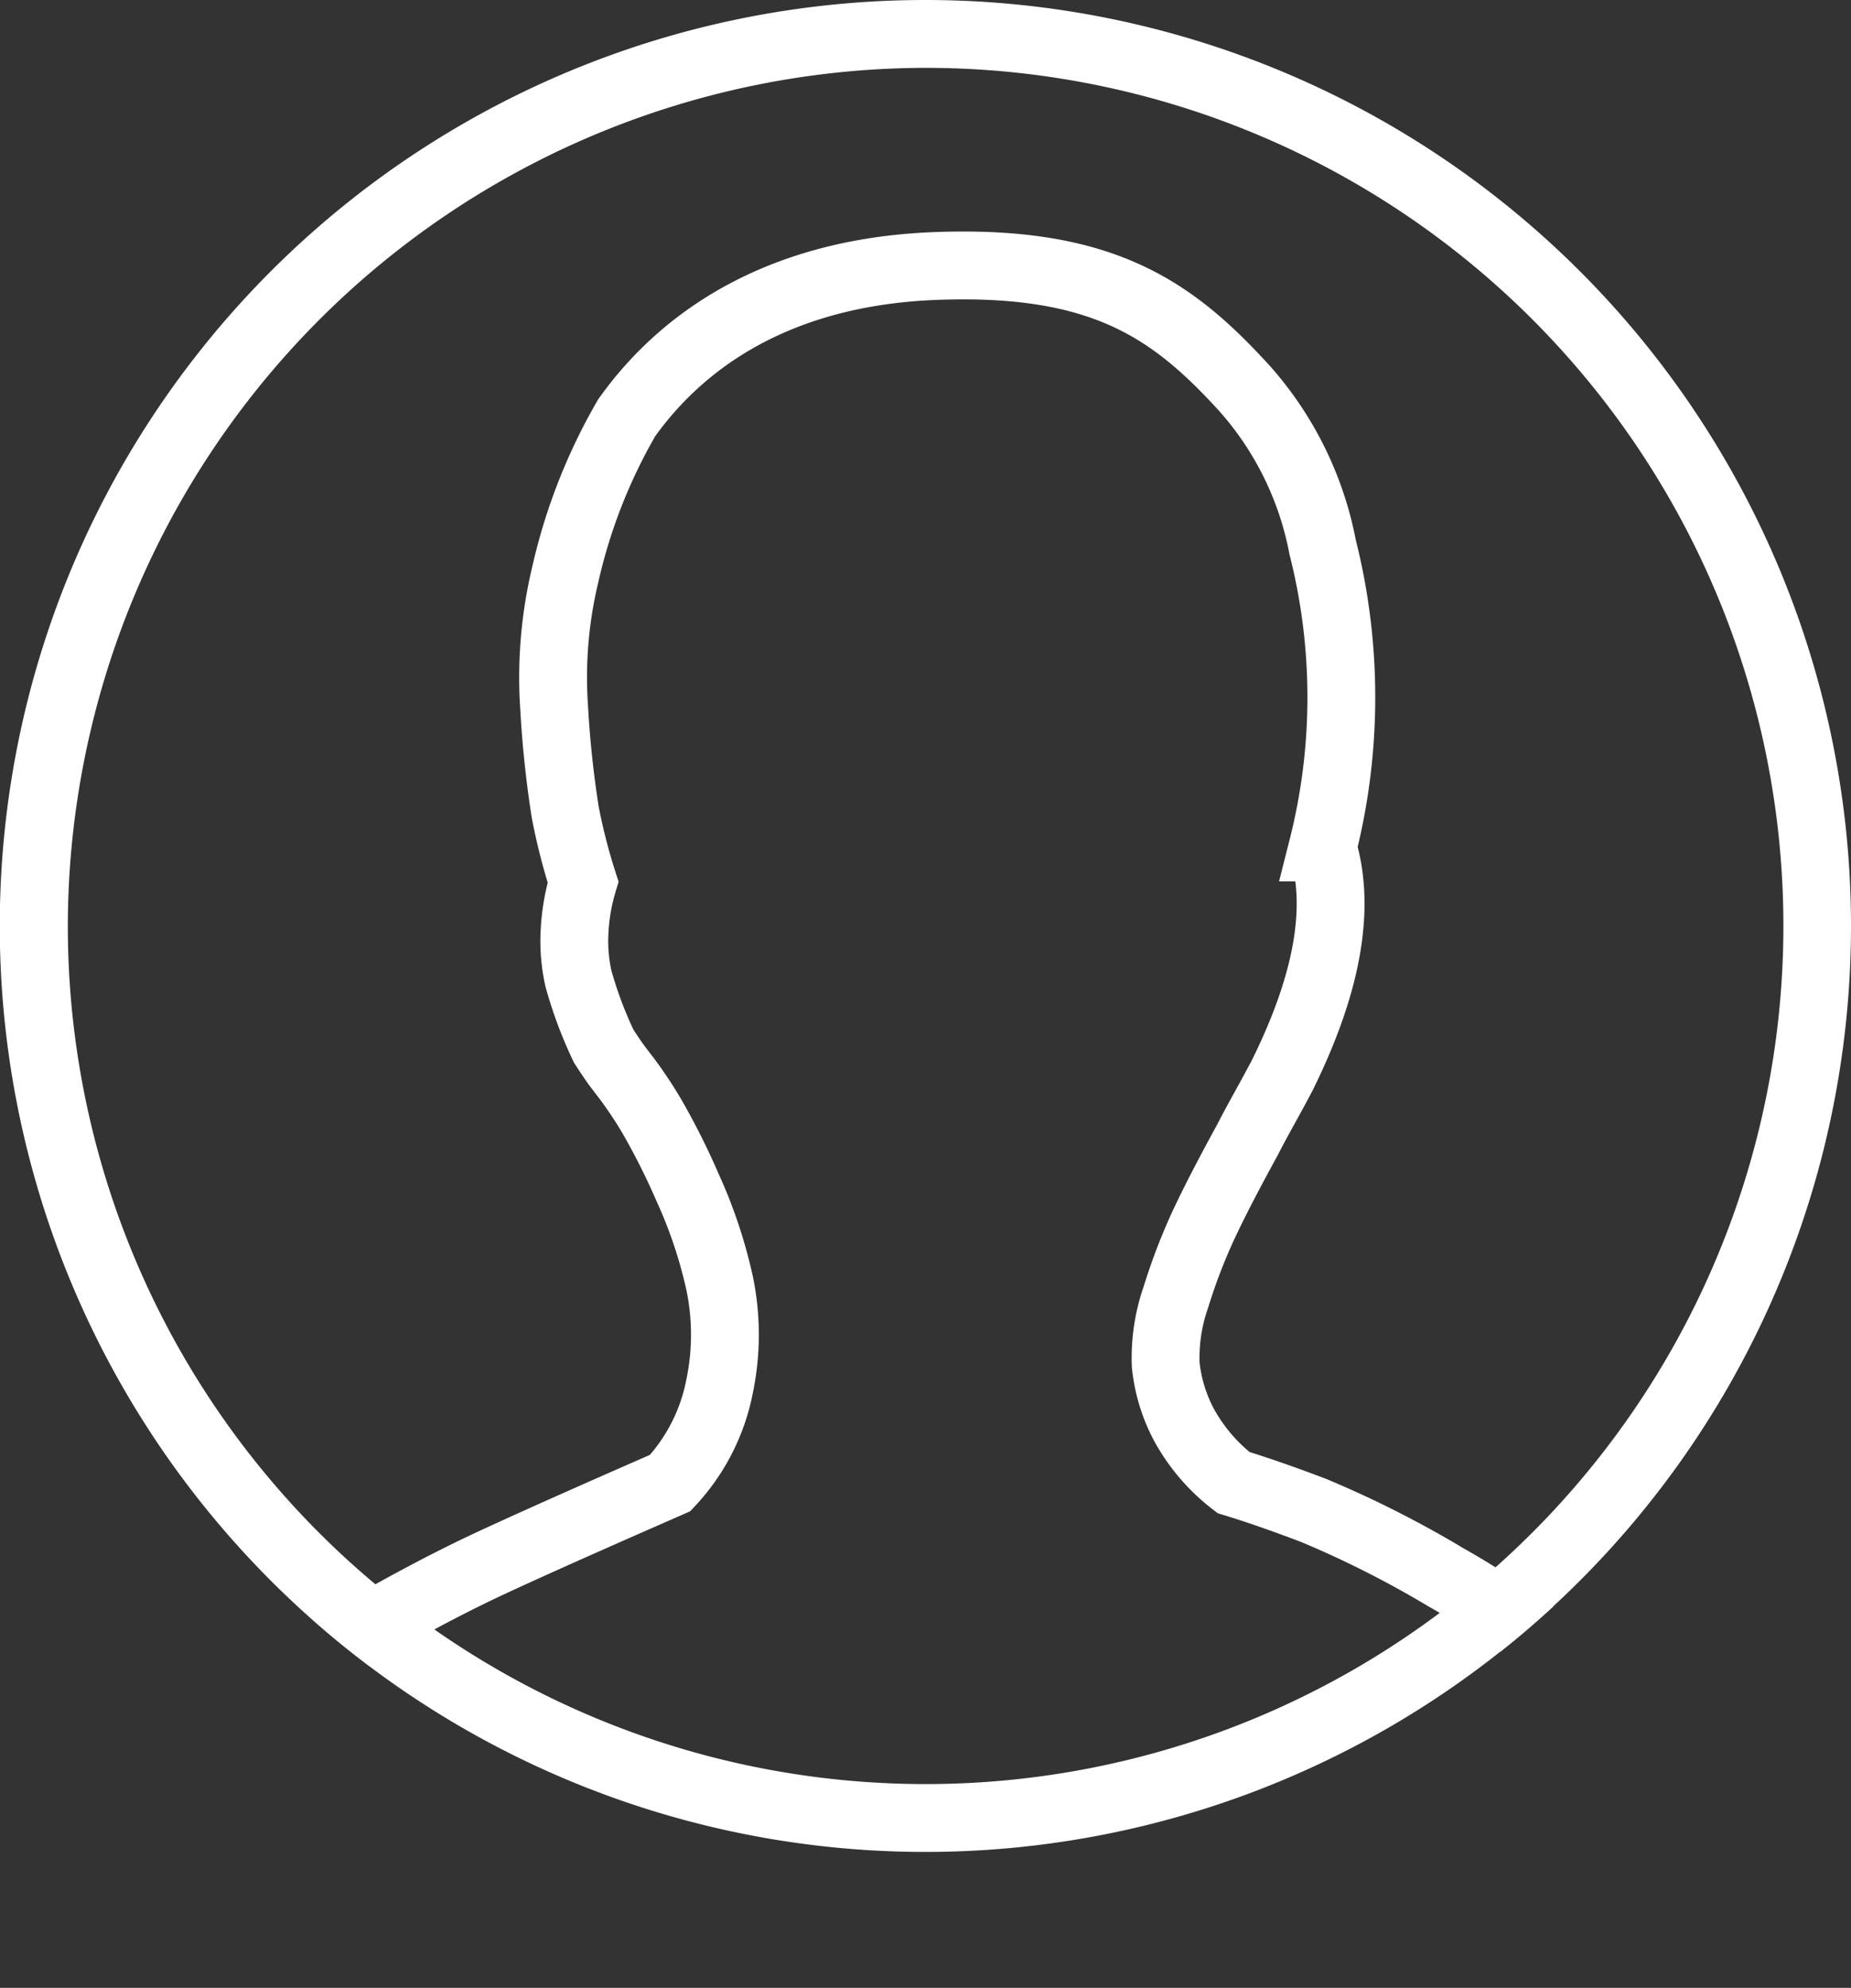
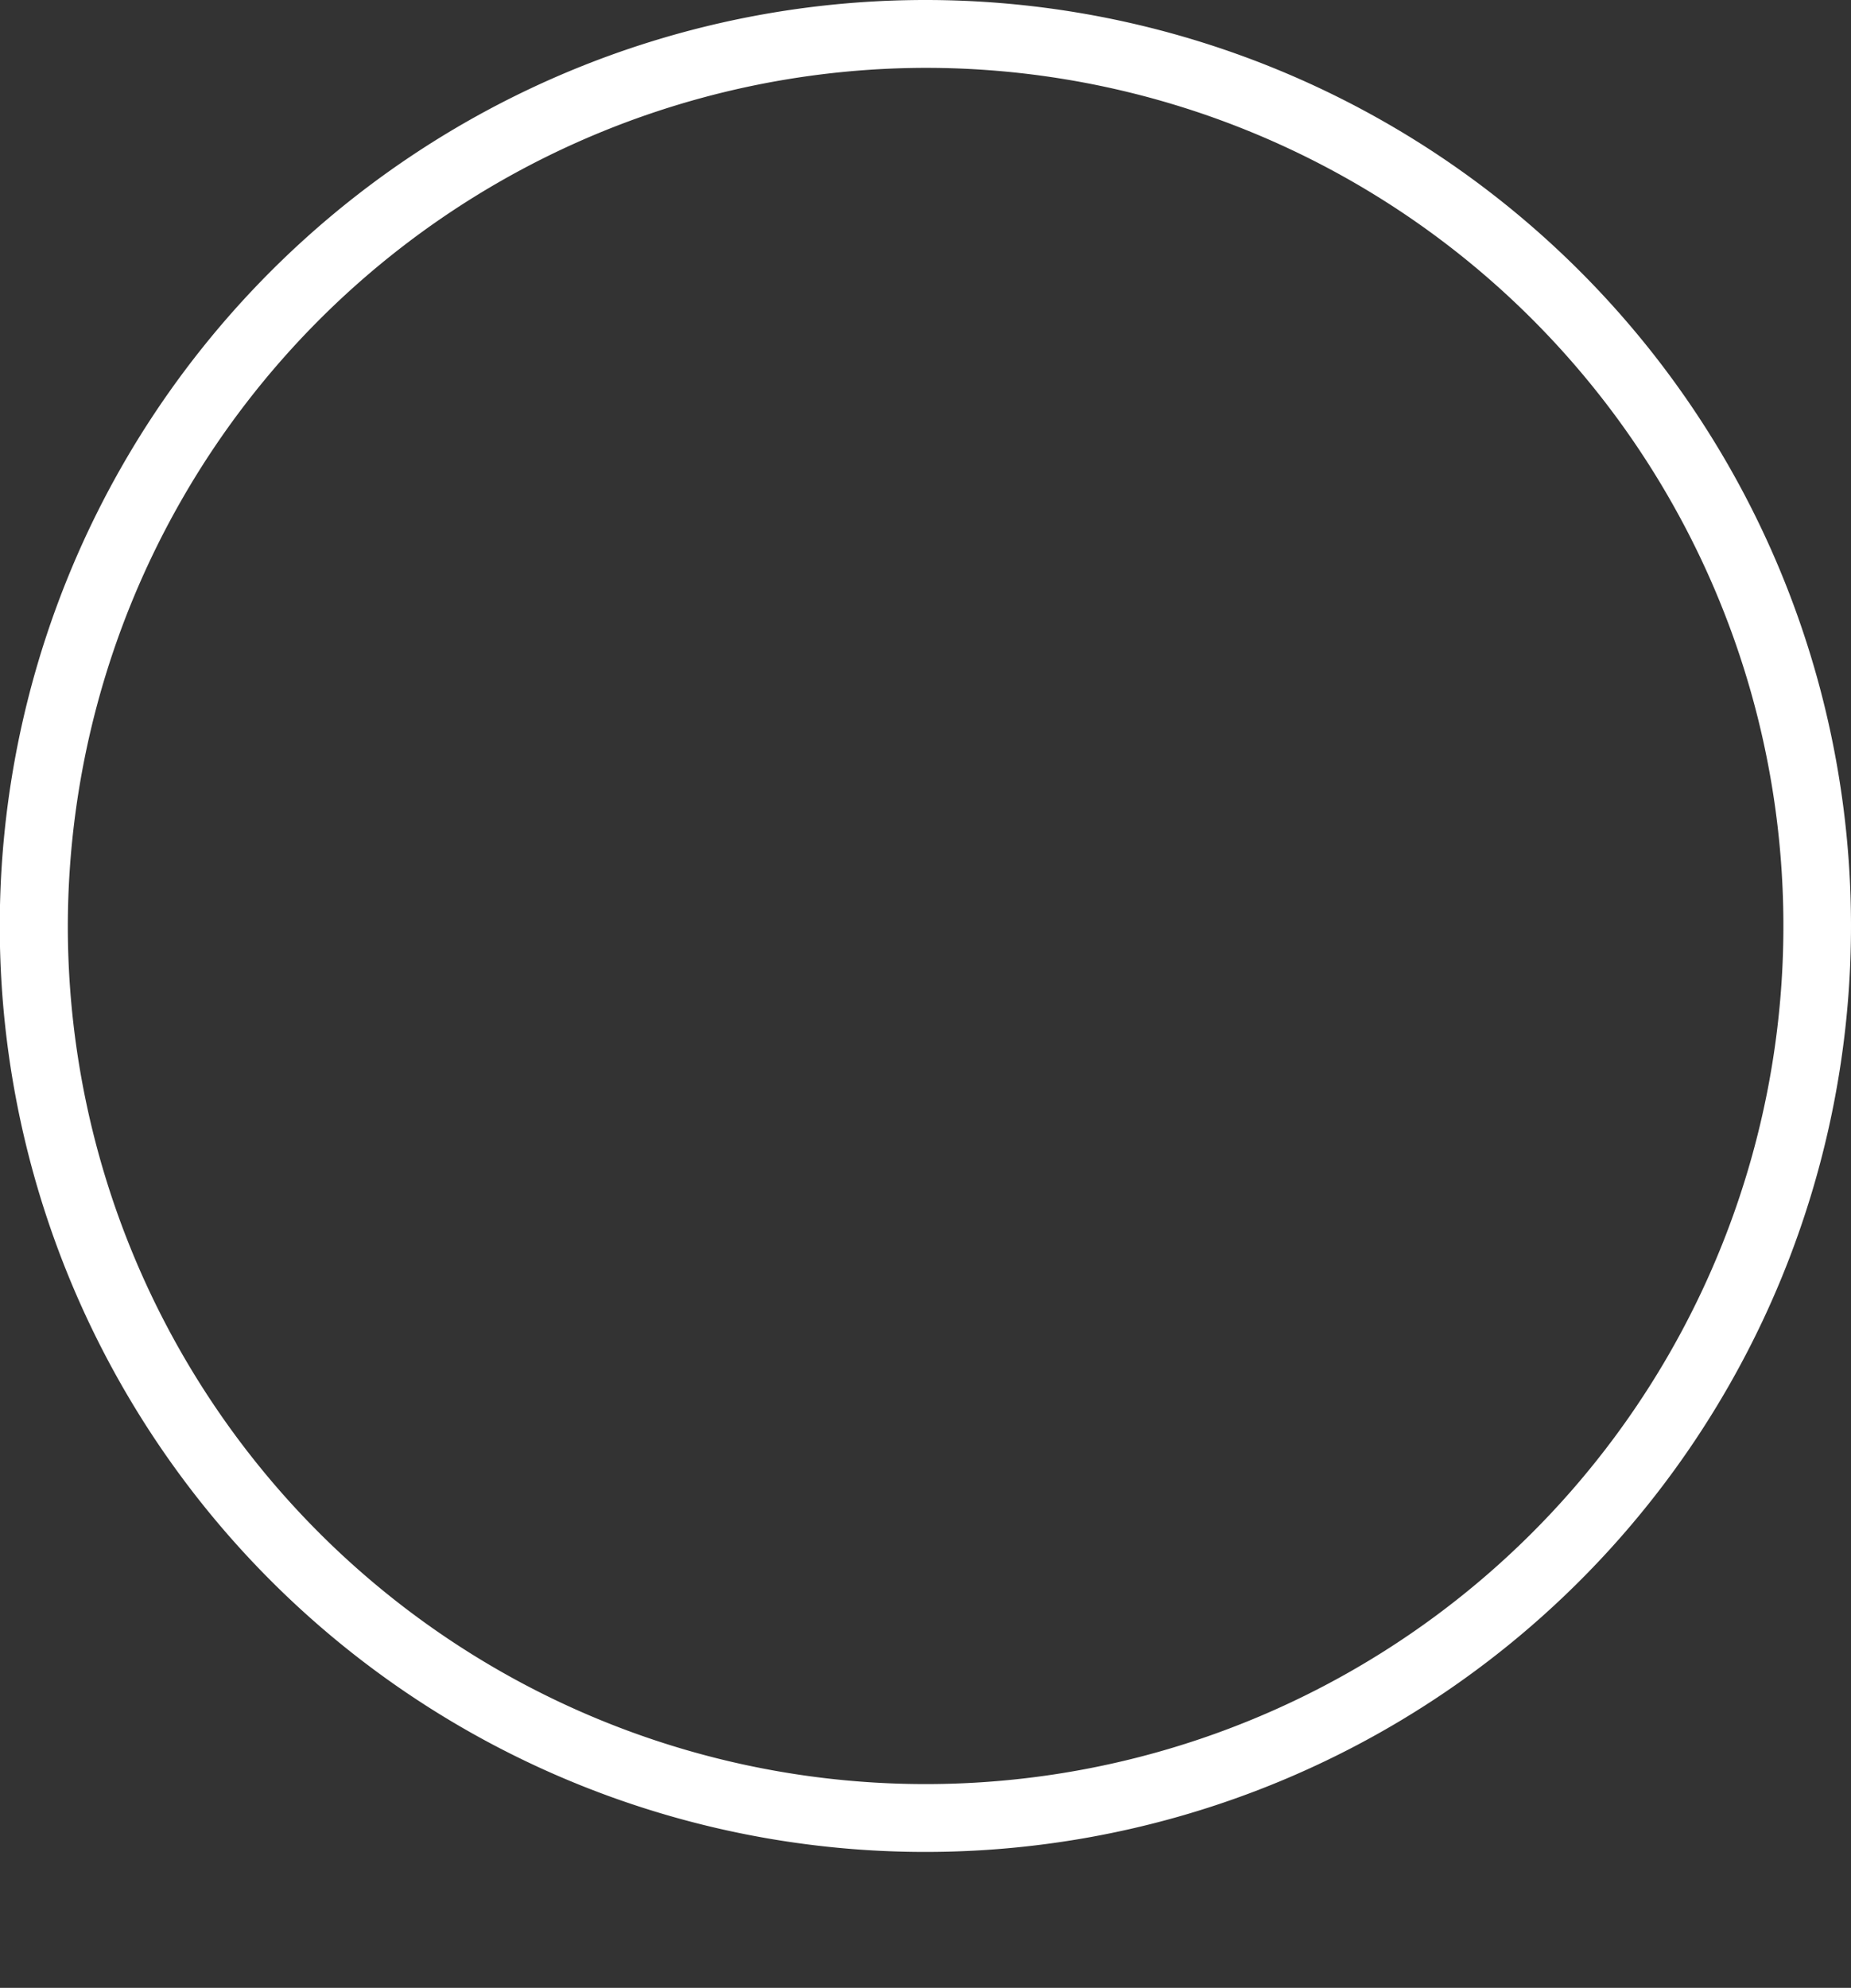
<svg xmlns="http://www.w3.org/2000/svg" viewBox="0 0 81.87 87.89">
  <rect x="0" y="0" width="81.87" height="87.89" fill="#333333" stroke="none" />
  <defs>
    <clipPath id="clip-path">
      <circle cx="40.94" cy="40.94" r="40.94" fill="none" />
    </clipPath>
  </defs>
  <title>Asset 10people-icon-sm-mobile</title>
  <g id="Layer_2" data-name="Layer 2">
    <g id="Layer_1-2" data-name="Layer 1">
      <path d="M40.94,3A37.94,37.94,0,1,1,3,40.94,38,38,0,0,1,40.94,3m0-3A40.94,40.94,0,1,0,81.87,40.94,40.94,40.94,0,0,0,40.94,0Z" fill="#fff" />
      <g clip-path="url(#clip-path)">
-         <path d="M42.17,86.39a39.8,39.8,0,0,0,15.6-3.1,40.21,40.21,0,0,0,13-8.7,40.72,40.72,0,0,0-6.83-4.86,45.63,45.63,0,0,0-5.84-2.95q-2-.76-3.54-1.23A8.14,8.14,0,0,1,52.37,63a7.2,7.2,0,0,1-.81-2.65,8.11,8.11,0,0,1,.45-3,25.46,25.46,0,0,1,1.25-3.25q.7-1.49,1.93-3.73.21-.42.74-1.38t.79-1.46q3-6.07,1.78-10.06a27.06,27.06,0,0,0,0-13.28,14.68,14.68,0,0,0-3.44-7c-3.17-3.48-6.27-5.71-13.67-5.43C35,12,30.49,14.59,27.72,18.47A24.6,24.6,0,0,0,25,25.41a19.49,19.49,0,0,0-.49,5.88A46.29,46.29,0,0,0,25,35.91,26.09,26.09,0,0,0,25.79,39a9.14,9.14,0,0,0-.38,2.25,7.61,7.61,0,0,0,.17,2,18.3,18.3,0,0,0,1.12,3q.4.62.62.91t.42.55a19.07,19.07,0,0,1,1.06,1.59,31,31,0,0,1,1.61,3.2,21.08,21.08,0,0,1,1.42,4.24,11.18,11.18,0,0,1,0,4.54,8.64,8.64,0,0,1-2.19,4.29l-2.12.93q-3.95,1.74-5.9,2.65t-4.33,2.23a31.86,31.86,0,0,0-4.07,2.63A40.12,40.12,0,0,0,26.3,83.15,39.58,39.58,0,0,0,42.17,86.39Z" fill="none" stroke="#fff" stroke-miterlimit="10" stroke-width="3" />
-       </g>
+         </g>
    </g>
  </g>
</svg>